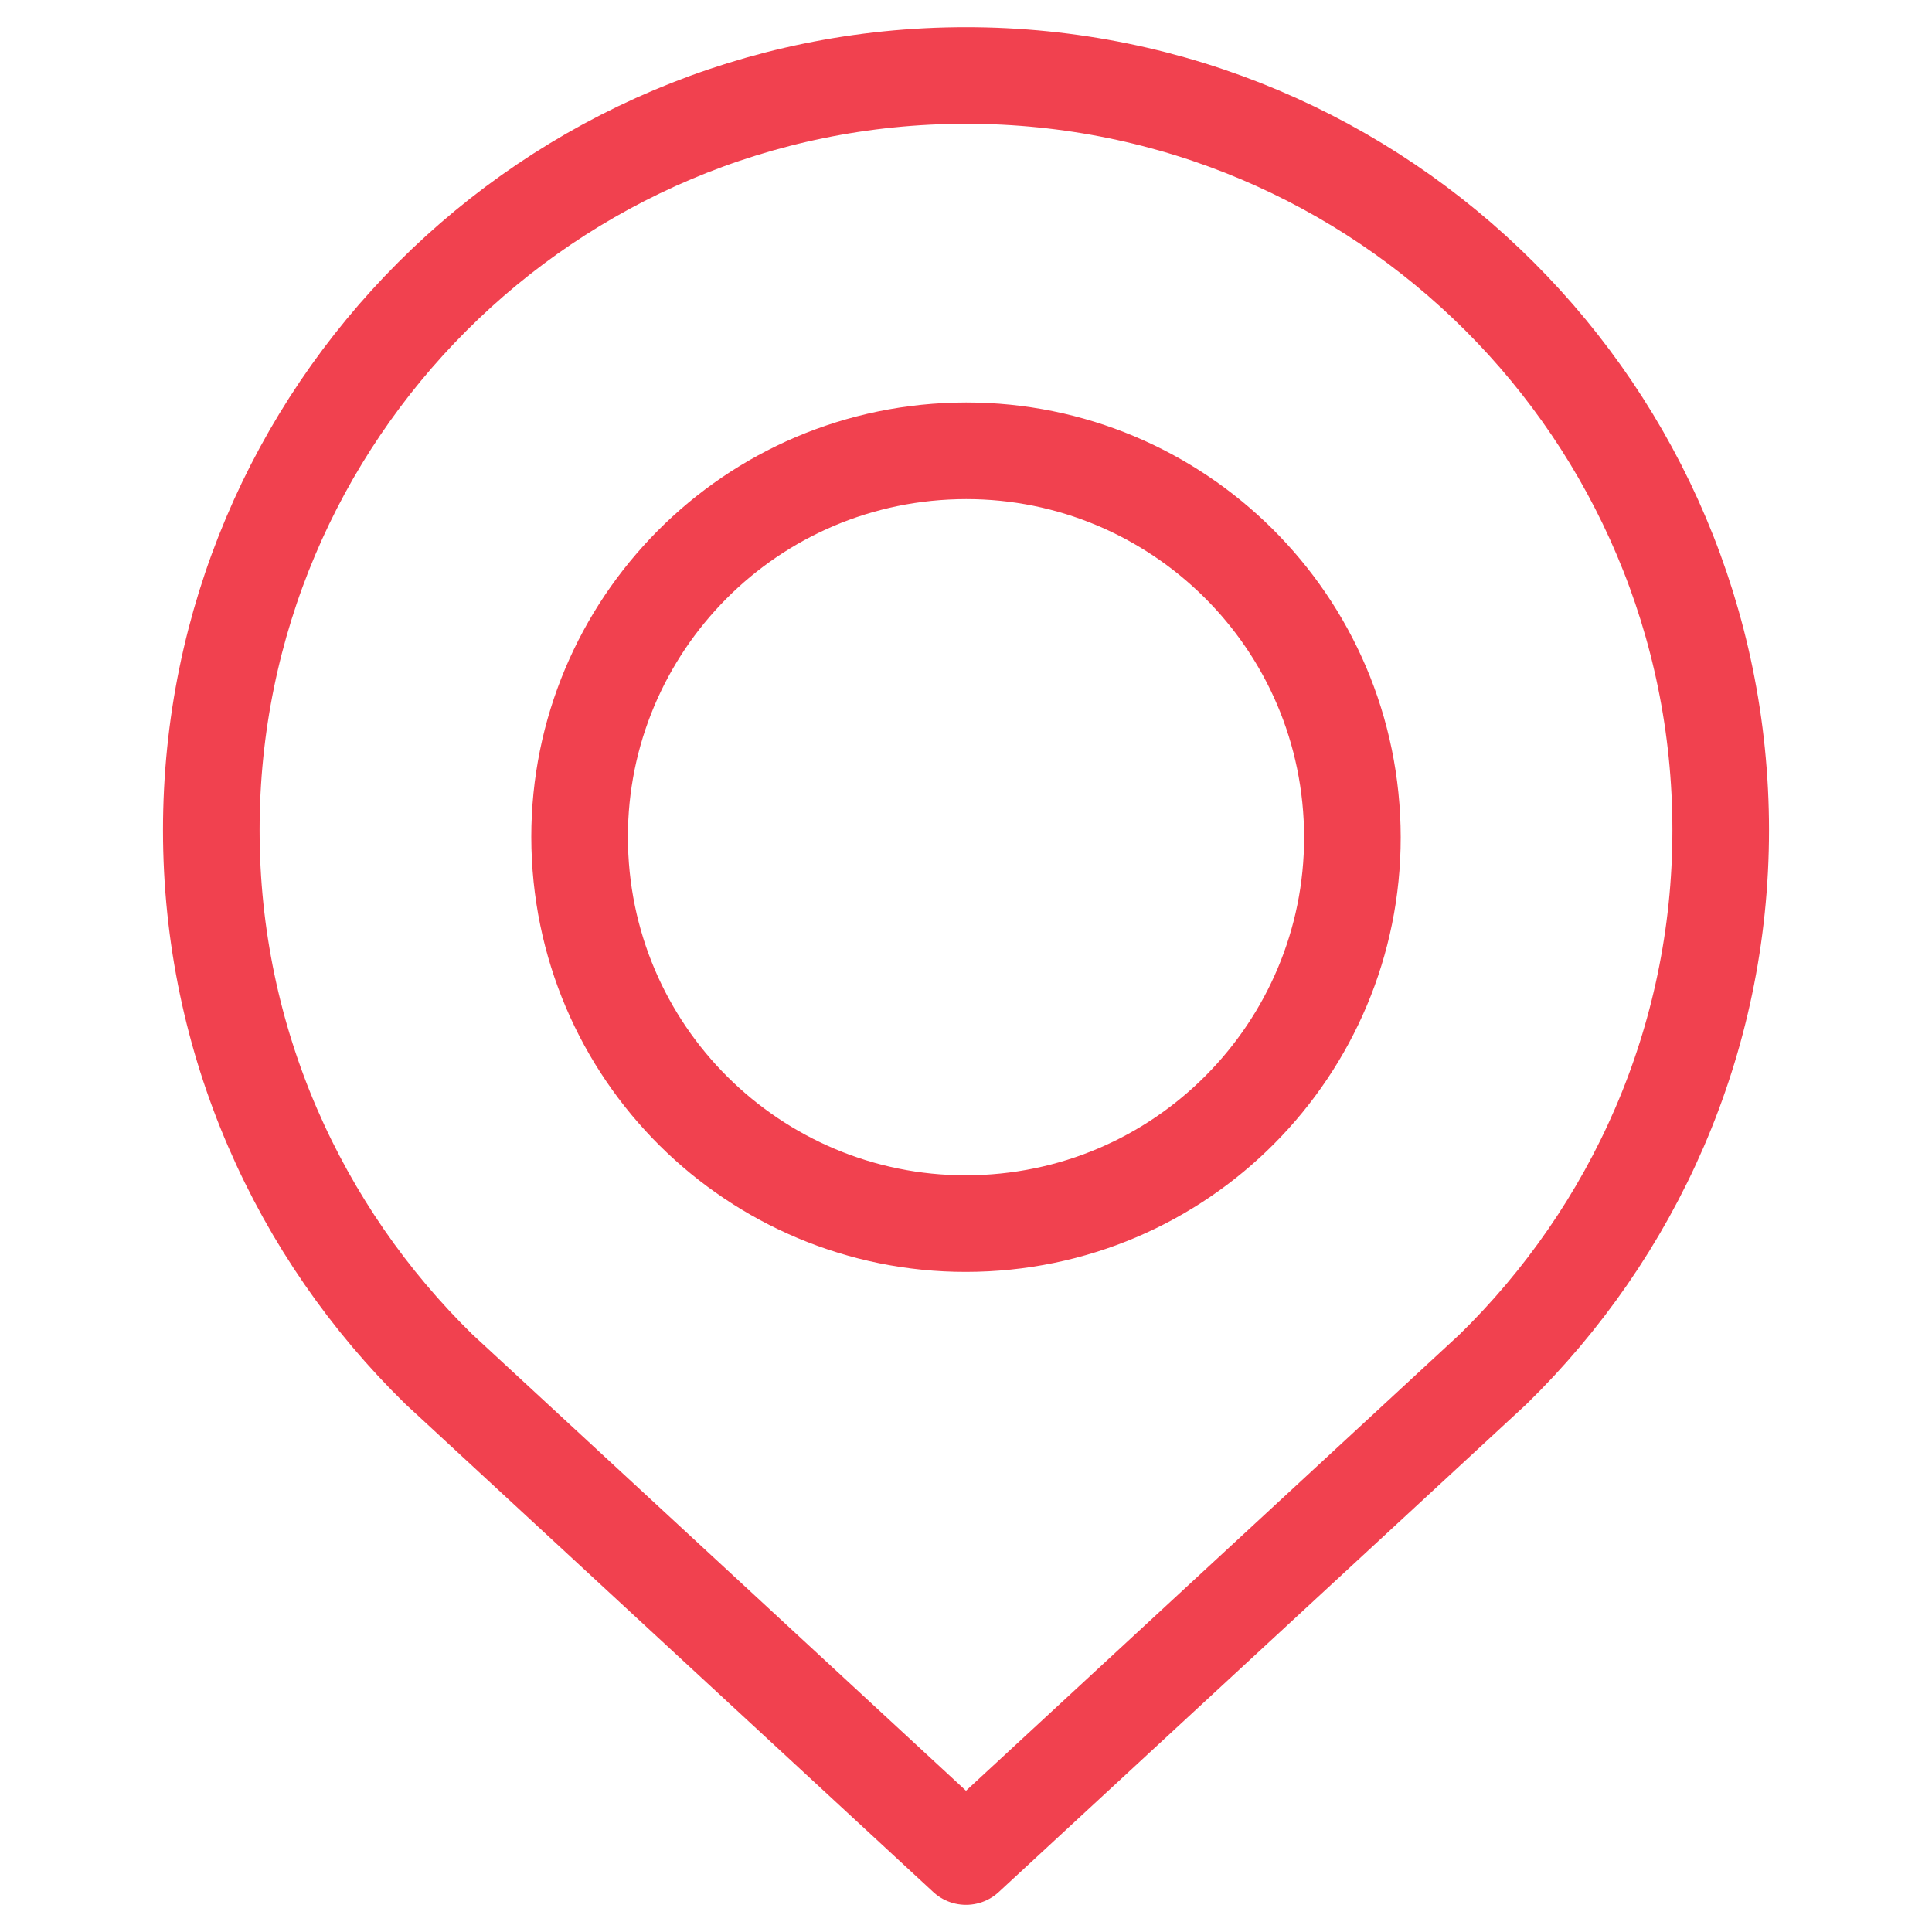
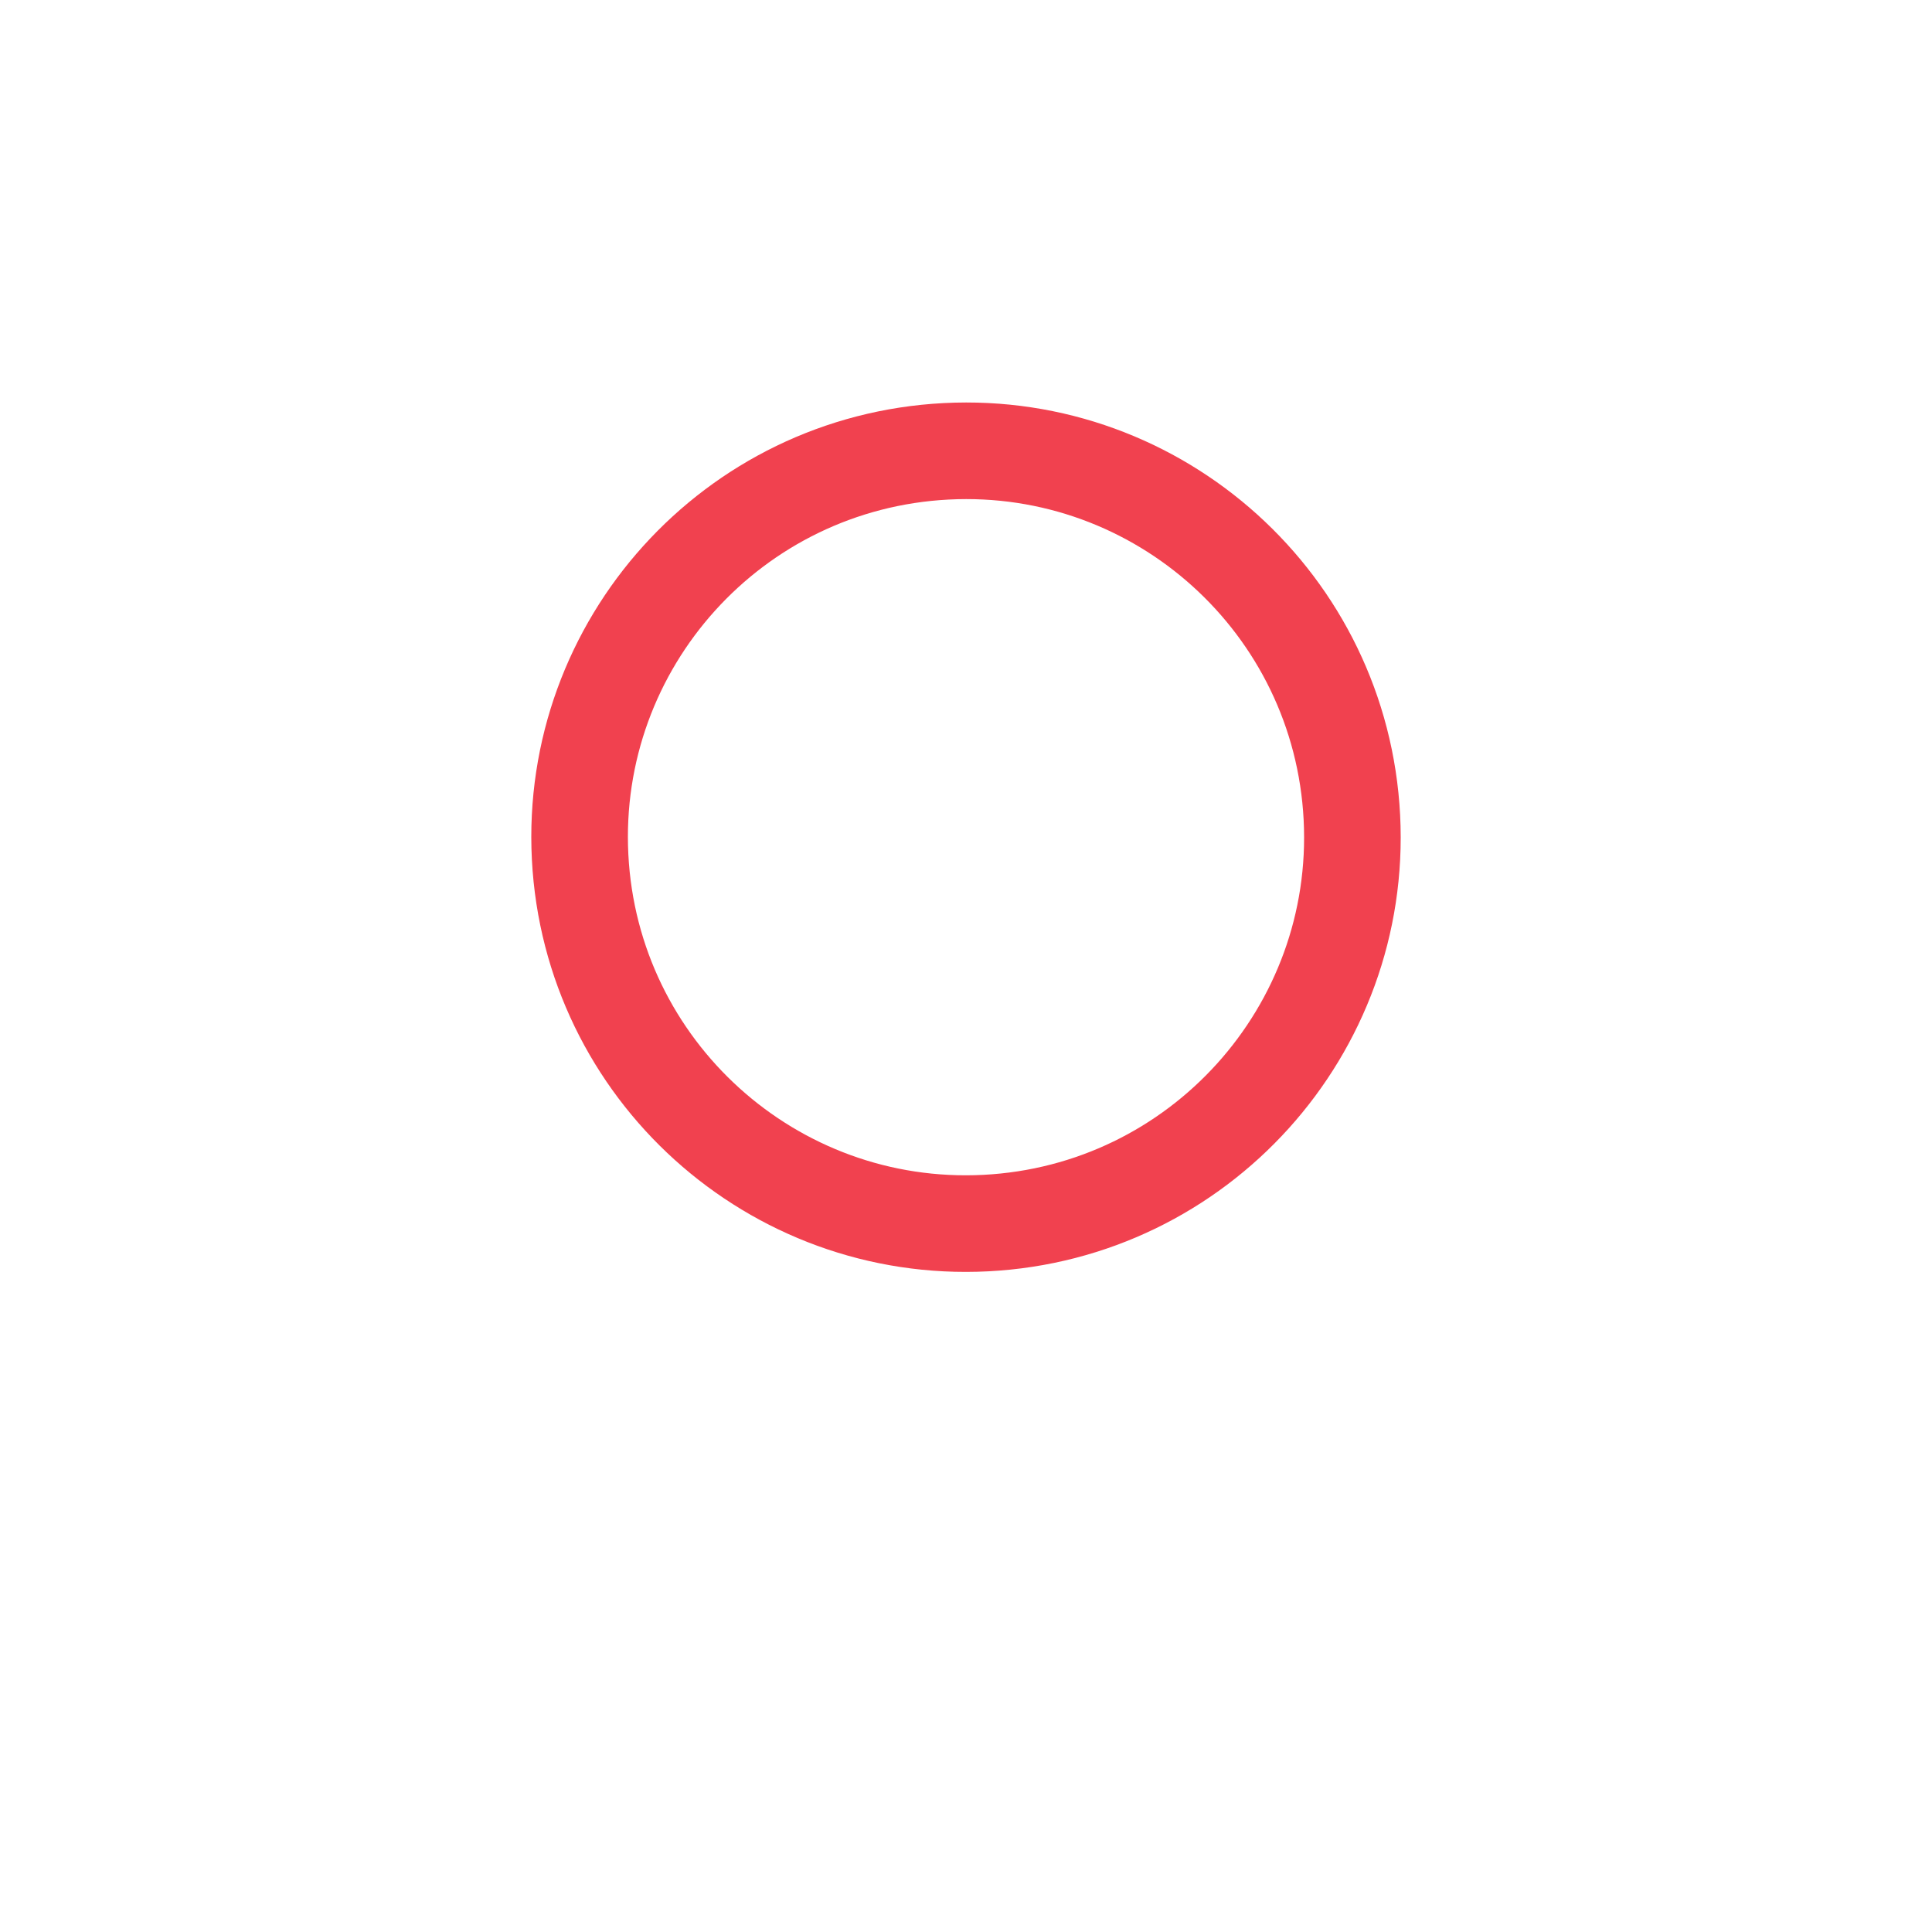
<svg xmlns="http://www.w3.org/2000/svg" width="30" height="30" viewBox="0 0 30 30" fill="none">
-   <path d="M23.184 21.262L15 28.828L6.816 21.262C4.64 19.134 3.281 16.174 3.281 12.891C3.281 6.419 8.528 1.172 15 1.172C21.472 1.172 26.719 6.419 26.719 12.891C26.719 16.174 25.36 19.134 23.184 21.262Z" stroke="#F1414F" stroke-width="1.5" stroke-miterlimit="10" stroke-linecap="round" stroke-linejoin="round" />
  <path d="M9.008 13.307C8.838 9.998 11.383 7.178 14.693 7.008C18.002 6.838 20.822 9.383 20.992 12.693C21.162 16.002 18.616 18.822 15.307 18.992C11.998 19.162 9.178 16.616 9.008 13.307Z" stroke="#F1414F" stroke-width="1.5" stroke-miterlimit="10" stroke-linecap="round" stroke-linejoin="round" />
</svg>